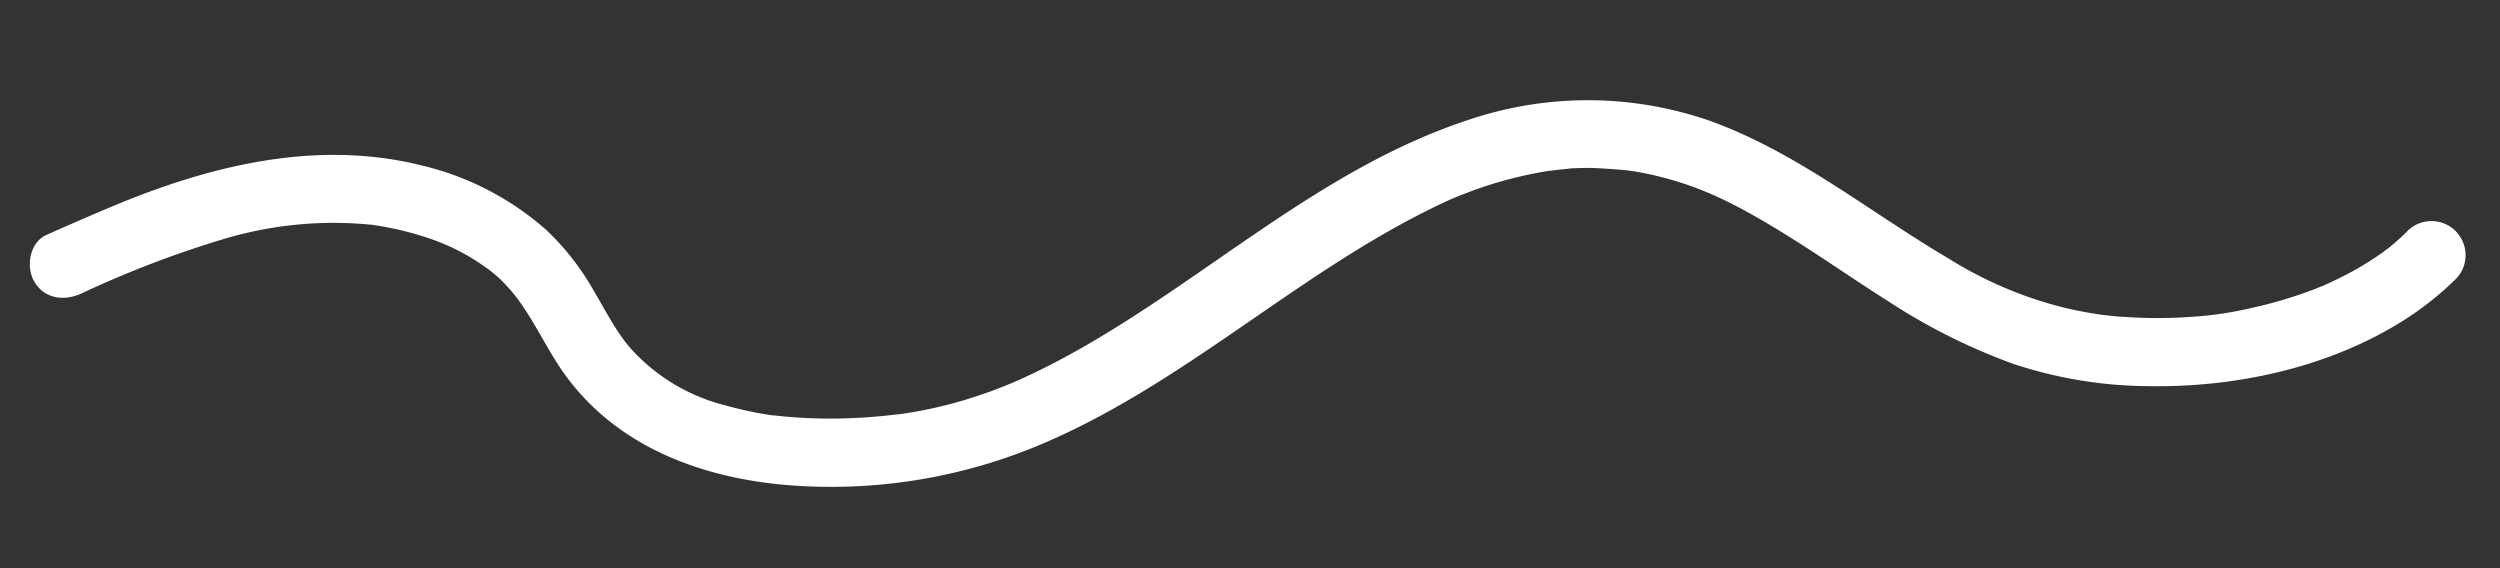
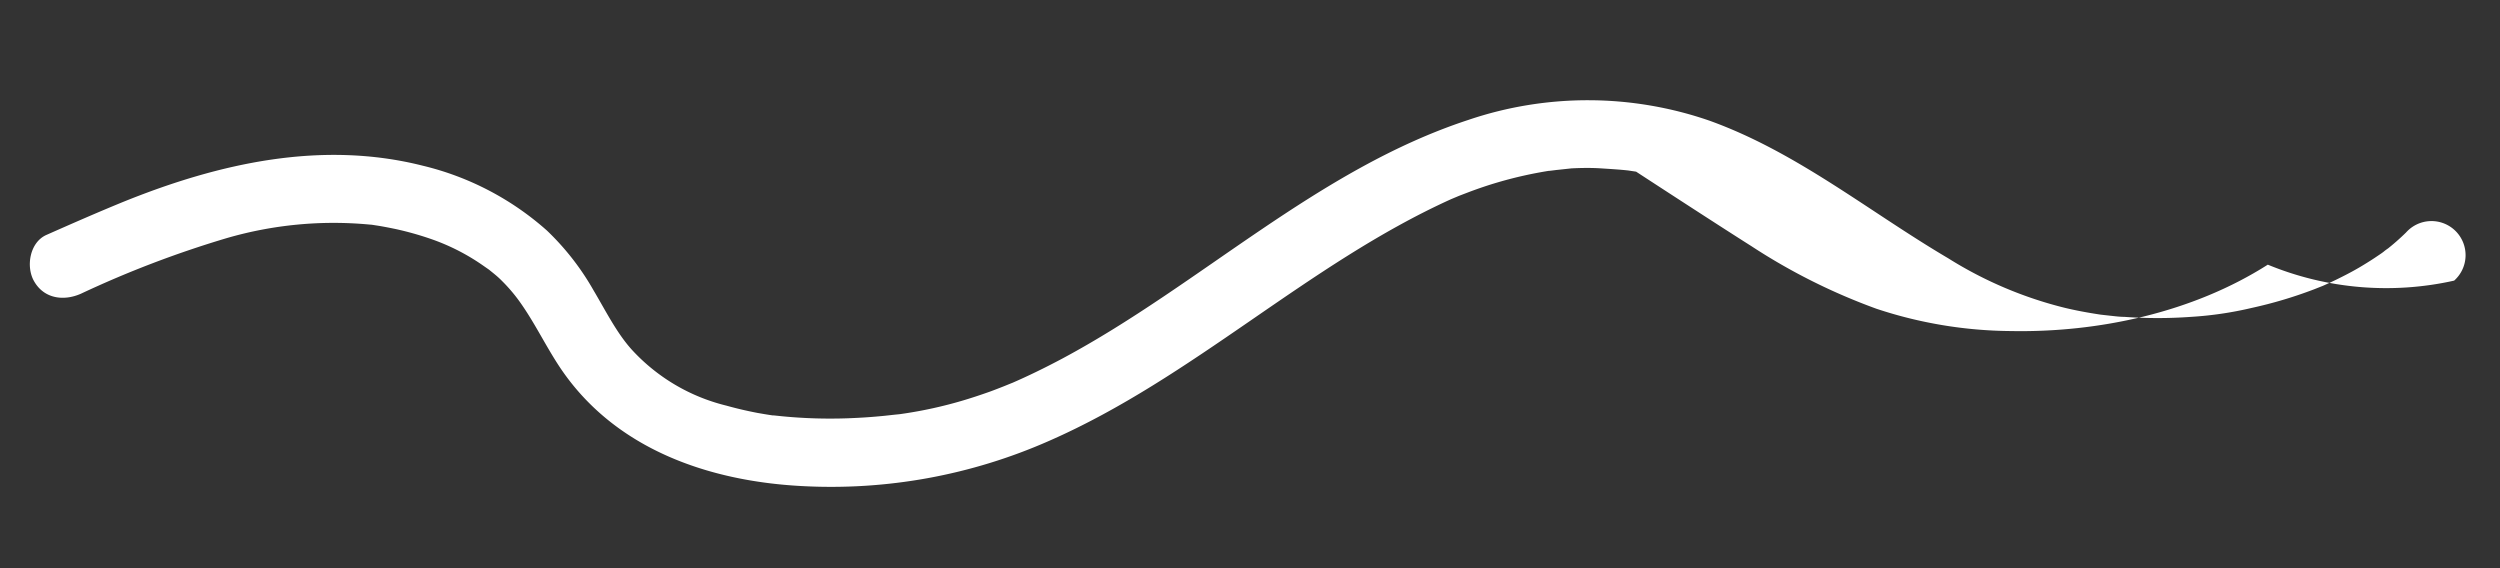
<svg xmlns="http://www.w3.org/2000/svg" id="Layer_1" data-name="Layer 1" viewBox="0 0 311.81 70.87">
  <rect x="0" y="0" width="311.81" height="70.87" fill="#333333" stroke="none" />
  <defs>
    <style>.cls-1{fill:#fff;}</style>
  </defs>
-   <path class="cls-1" d="M10.08,36.64a129.76,129.76,0,0,1,18.16-6.93A47.79,47.79,0,0,1,46,28c.88.08.38,0,.18,0l1.09.17c.66.11,1.31.24,2,.38a39,39,0,0,1,4.23,1.17,26.44,26.44,0,0,1,6.68,3.35l.69.48c1.09.77-.31-.26.3.23s1,.81,1.42,1.24A20.29,20.29,0,0,1,65,37.89c1.86,2.66,3.24,5.61,5.08,8.29C76.88,56.05,88.4,60,99.93,60.62A67.29,67.29,0,0,0,130.82,55c18-7.88,32.3-22.07,50.17-30.16.74-.34.15-.07,0,0l1-.42,1.36-.52c1.13-.42,2.28-.81,3.44-1.15a51.25,51.25,0,0,1,6.69-1.49c-1,.16.59-.06.85-.08L196,21c1.23-.06,2.45-.08,3.68,0s2.26.14,3.38.26c.84.1.18,0,0,0l1,.15c.76.13,1.52.28,2.27.46,5.59,1.3,9.77,3.4,14.79,6.41s9.56,6.24,14.38,9.29a75.37,75.37,0,0,0,15.6,7.81,54.33,54.33,0,0,0,16.73,2.78c11,.21,22.72-2.32,32.08-8.28A38.74,38.74,0,0,0,306.09,35a4.25,4.25,0,1,0-6-6,29.65,29.65,0,0,1-2.53,2.21c.63-.48-.05,0-.21.14s-.52.38-.79.56c-.54.37-1.09.72-1.65,1.06-1,.62-2.08,1.2-3.16,1.73-.61.31-1.23.59-1.85.87-.1.05-.75.32-.13.06l-1.16.46a54.43,54.43,0,0,1-7.79,2.32,44.77,44.77,0,0,1-7.54,1.11,57.89,57.89,0,0,1-8.33,0c-.57,0-1.15-.08-1.73-.14l-1.07-.12c-.82-.09,1,.16-.37-.05s-2.79-.47-4.18-.8A49.78,49.78,0,0,1,243,32.22c-9.9-5.83-18.87-13.24-29.79-17.17a46.44,46.44,0,0,0-30.05-.1c-18.83,6.17-33.39,20.52-50.62,29.75-2.14,1.14-4.32,2.21-6.55,3.17.76-.33-.48.19-.74.29-.58.23-1.17.46-1.77.68-1.18.42-2.38.82-3.58,1.17a53.2,53.2,0,0,1-7.08,1.56l-.82.12c.73-.1,0,0-.11,0-.7.07-1.4.16-2.1.22-1.35.13-2.7.21-4.06.26a61.91,61.91,0,0,1-8.17-.25l-1.06-.11-.14,0c-.63-.09-1.26-.2-1.89-.31-1.3-.25-2.6-.55-3.88-.91a23.6,23.6,0,0,1-11.81-7c-1.88-2.09-3.26-4.87-4.77-7.41a32.42,32.42,0,0,0-5.8-7.43,35.89,35.89,0,0,0-15.47-8.08c-12.63-3.2-25.42-.31-37.25,4.46C12.23,26.46,9,27.88,5.79,29.3c-2.1.93-2.59,4-1.52,5.81,1.26,2.17,3.7,2.46,5.81,1.53Z" />
+   <path class="cls-1" d="M10.08,36.64a129.76,129.76,0,0,1,18.16-6.93A47.79,47.79,0,0,1,46,28c.88.08.38,0,.18,0l1.09.17c.66.11,1.31.24,2,.38a39,39,0,0,1,4.23,1.17,26.44,26.44,0,0,1,6.68,3.35l.69.48c1.09.77-.31-.26.3.23s1,.81,1.42,1.24A20.29,20.29,0,0,1,65,37.89c1.86,2.66,3.24,5.61,5.08,8.29C76.88,56.05,88.4,60,99.93,60.62A67.29,67.29,0,0,0,130.82,55c18-7.88,32.3-22.07,50.17-30.16.74-.34.15-.07,0,0l1-.42,1.36-.52c1.13-.42,2.28-.81,3.44-1.15a51.25,51.25,0,0,1,6.69-1.49c-1,.16.59-.06.85-.08L196,21c1.23-.06,2.45-.08,3.68,0s2.26.14,3.38.26c.84.1.18,0,0,0l1,.15s9.56,6.24,14.38,9.29a75.37,75.37,0,0,0,15.6,7.81,54.33,54.33,0,0,0,16.73,2.78c11,.21,22.72-2.32,32.08-8.28A38.74,38.74,0,0,0,306.09,35a4.25,4.25,0,1,0-6-6,29.65,29.65,0,0,1-2.53,2.21c.63-.48-.05,0-.21.14s-.52.38-.79.56c-.54.37-1.09.72-1.65,1.06-1,.62-2.08,1.2-3.16,1.73-.61.31-1.23.59-1.85.87-.1.05-.75.32-.13.06l-1.16.46a54.43,54.43,0,0,1-7.79,2.32,44.77,44.77,0,0,1-7.54,1.11,57.89,57.89,0,0,1-8.33,0c-.57,0-1.15-.08-1.73-.14l-1.07-.12c-.82-.09,1,.16-.37-.05s-2.79-.47-4.18-.8A49.78,49.78,0,0,1,243,32.22c-9.9-5.83-18.87-13.24-29.79-17.17a46.44,46.44,0,0,0-30.05-.1c-18.83,6.17-33.39,20.52-50.62,29.75-2.14,1.14-4.32,2.21-6.55,3.17.76-.33-.48.19-.74.29-.58.23-1.17.46-1.77.68-1.18.42-2.38.82-3.58,1.17a53.2,53.2,0,0,1-7.08,1.56l-.82.12c.73-.1,0,0-.11,0-.7.07-1.4.16-2.1.22-1.35.13-2.7.21-4.06.26a61.91,61.91,0,0,1-8.17-.25l-1.06-.11-.14,0c-.63-.09-1.26-.2-1.89-.31-1.3-.25-2.6-.55-3.88-.91a23.6,23.6,0,0,1-11.81-7c-1.88-2.09-3.26-4.87-4.77-7.41a32.42,32.42,0,0,0-5.8-7.43,35.89,35.89,0,0,0-15.47-8.08c-12.63-3.2-25.42-.31-37.25,4.46C12.23,26.46,9,27.88,5.79,29.3c-2.1.93-2.59,4-1.52,5.81,1.26,2.17,3.7,2.46,5.81,1.53Z" />
</svg>